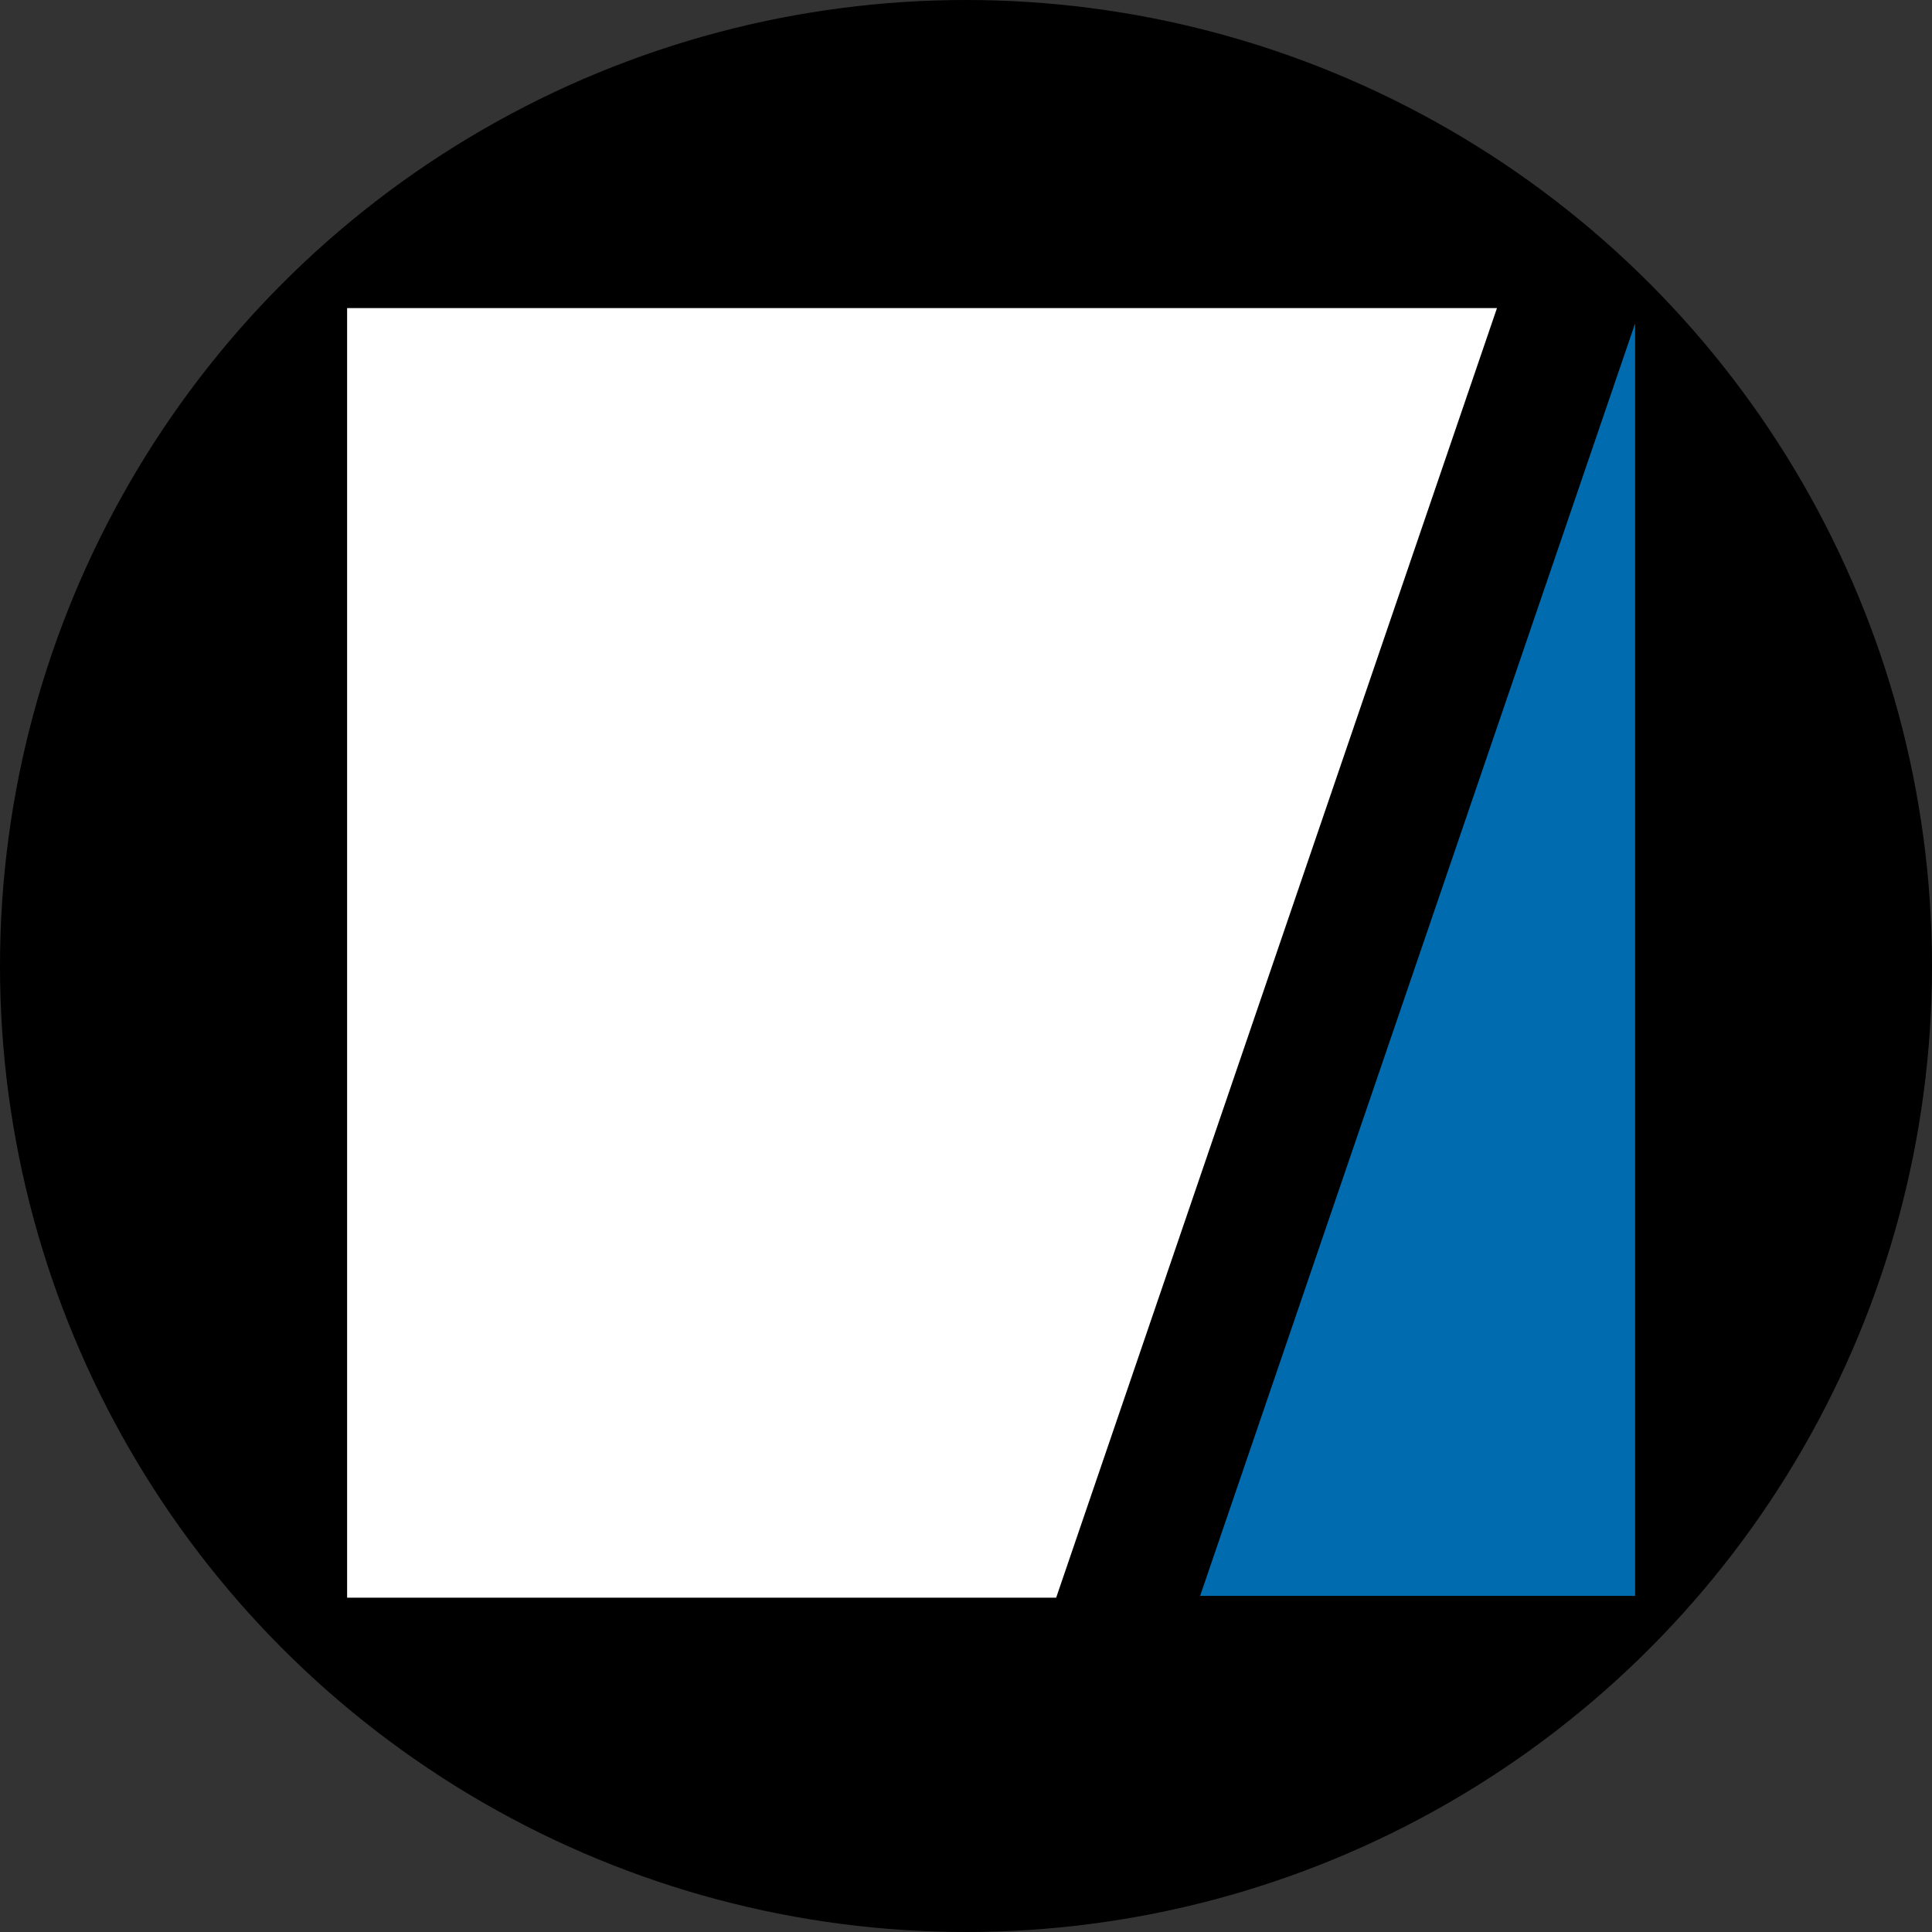
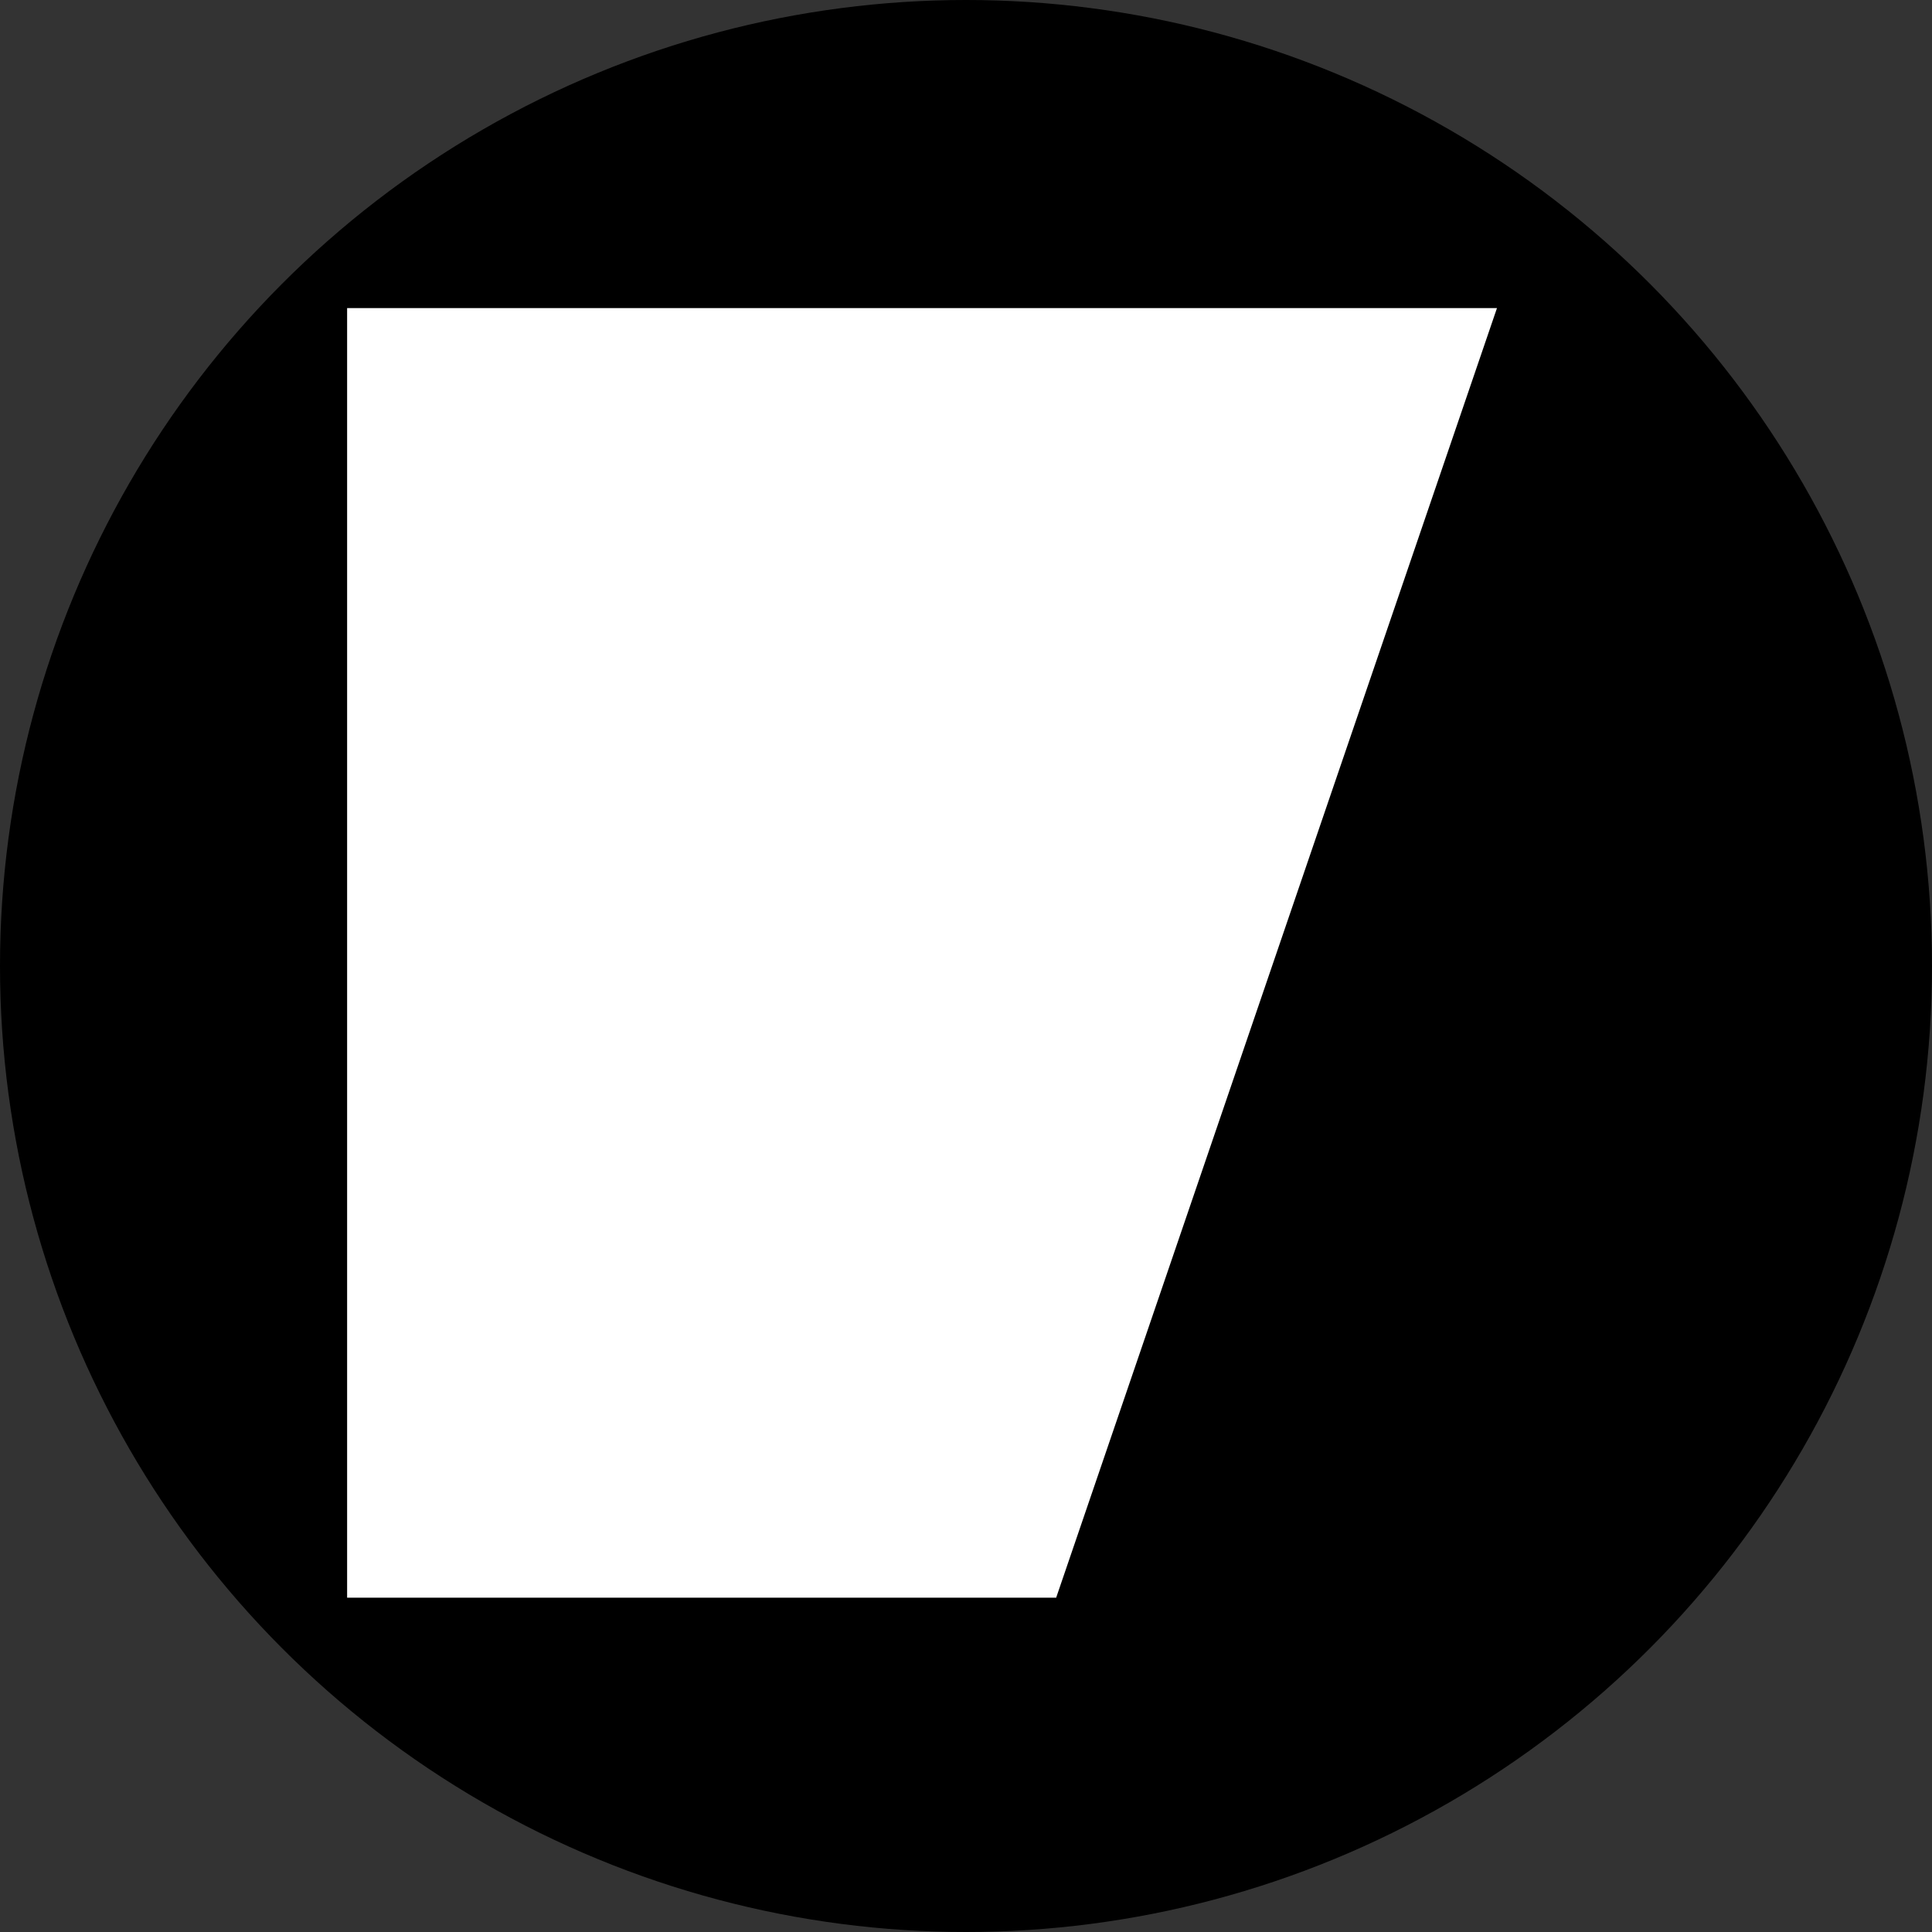
<svg xmlns="http://www.w3.org/2000/svg" id="Layer_1" data-name="Layer 1" viewBox="0 0 300 300" width="300" height="300">
  <rect x="0" y="0" width="300" height="300" fill="#333333" stroke="none" />
  <defs>
    <clipPath id="bz_circular_clip">
      <circle cx="150.0" cy="150.0" r="150.0" />
    </clipPath>
  </defs>
  <g clip-path="url(#bz_circular_clip)">
    <rect width="300" height="300" />
-     <path d="M53.9,47.84H232.45C209.59,114.72,186.82,181.32,164,248.09H53.9Z" fill="#fff" />
-     <path d="M253.9,247.81H186.35C208.86,182,231.26,116.44,253.9,50.21Z" fill="#006baf" />
+     <path d="M53.9,47.84H232.45C209.59,114.72,186.82,181.32,164,248.09H53.9" fill="#fff" />
  </g>
</svg>